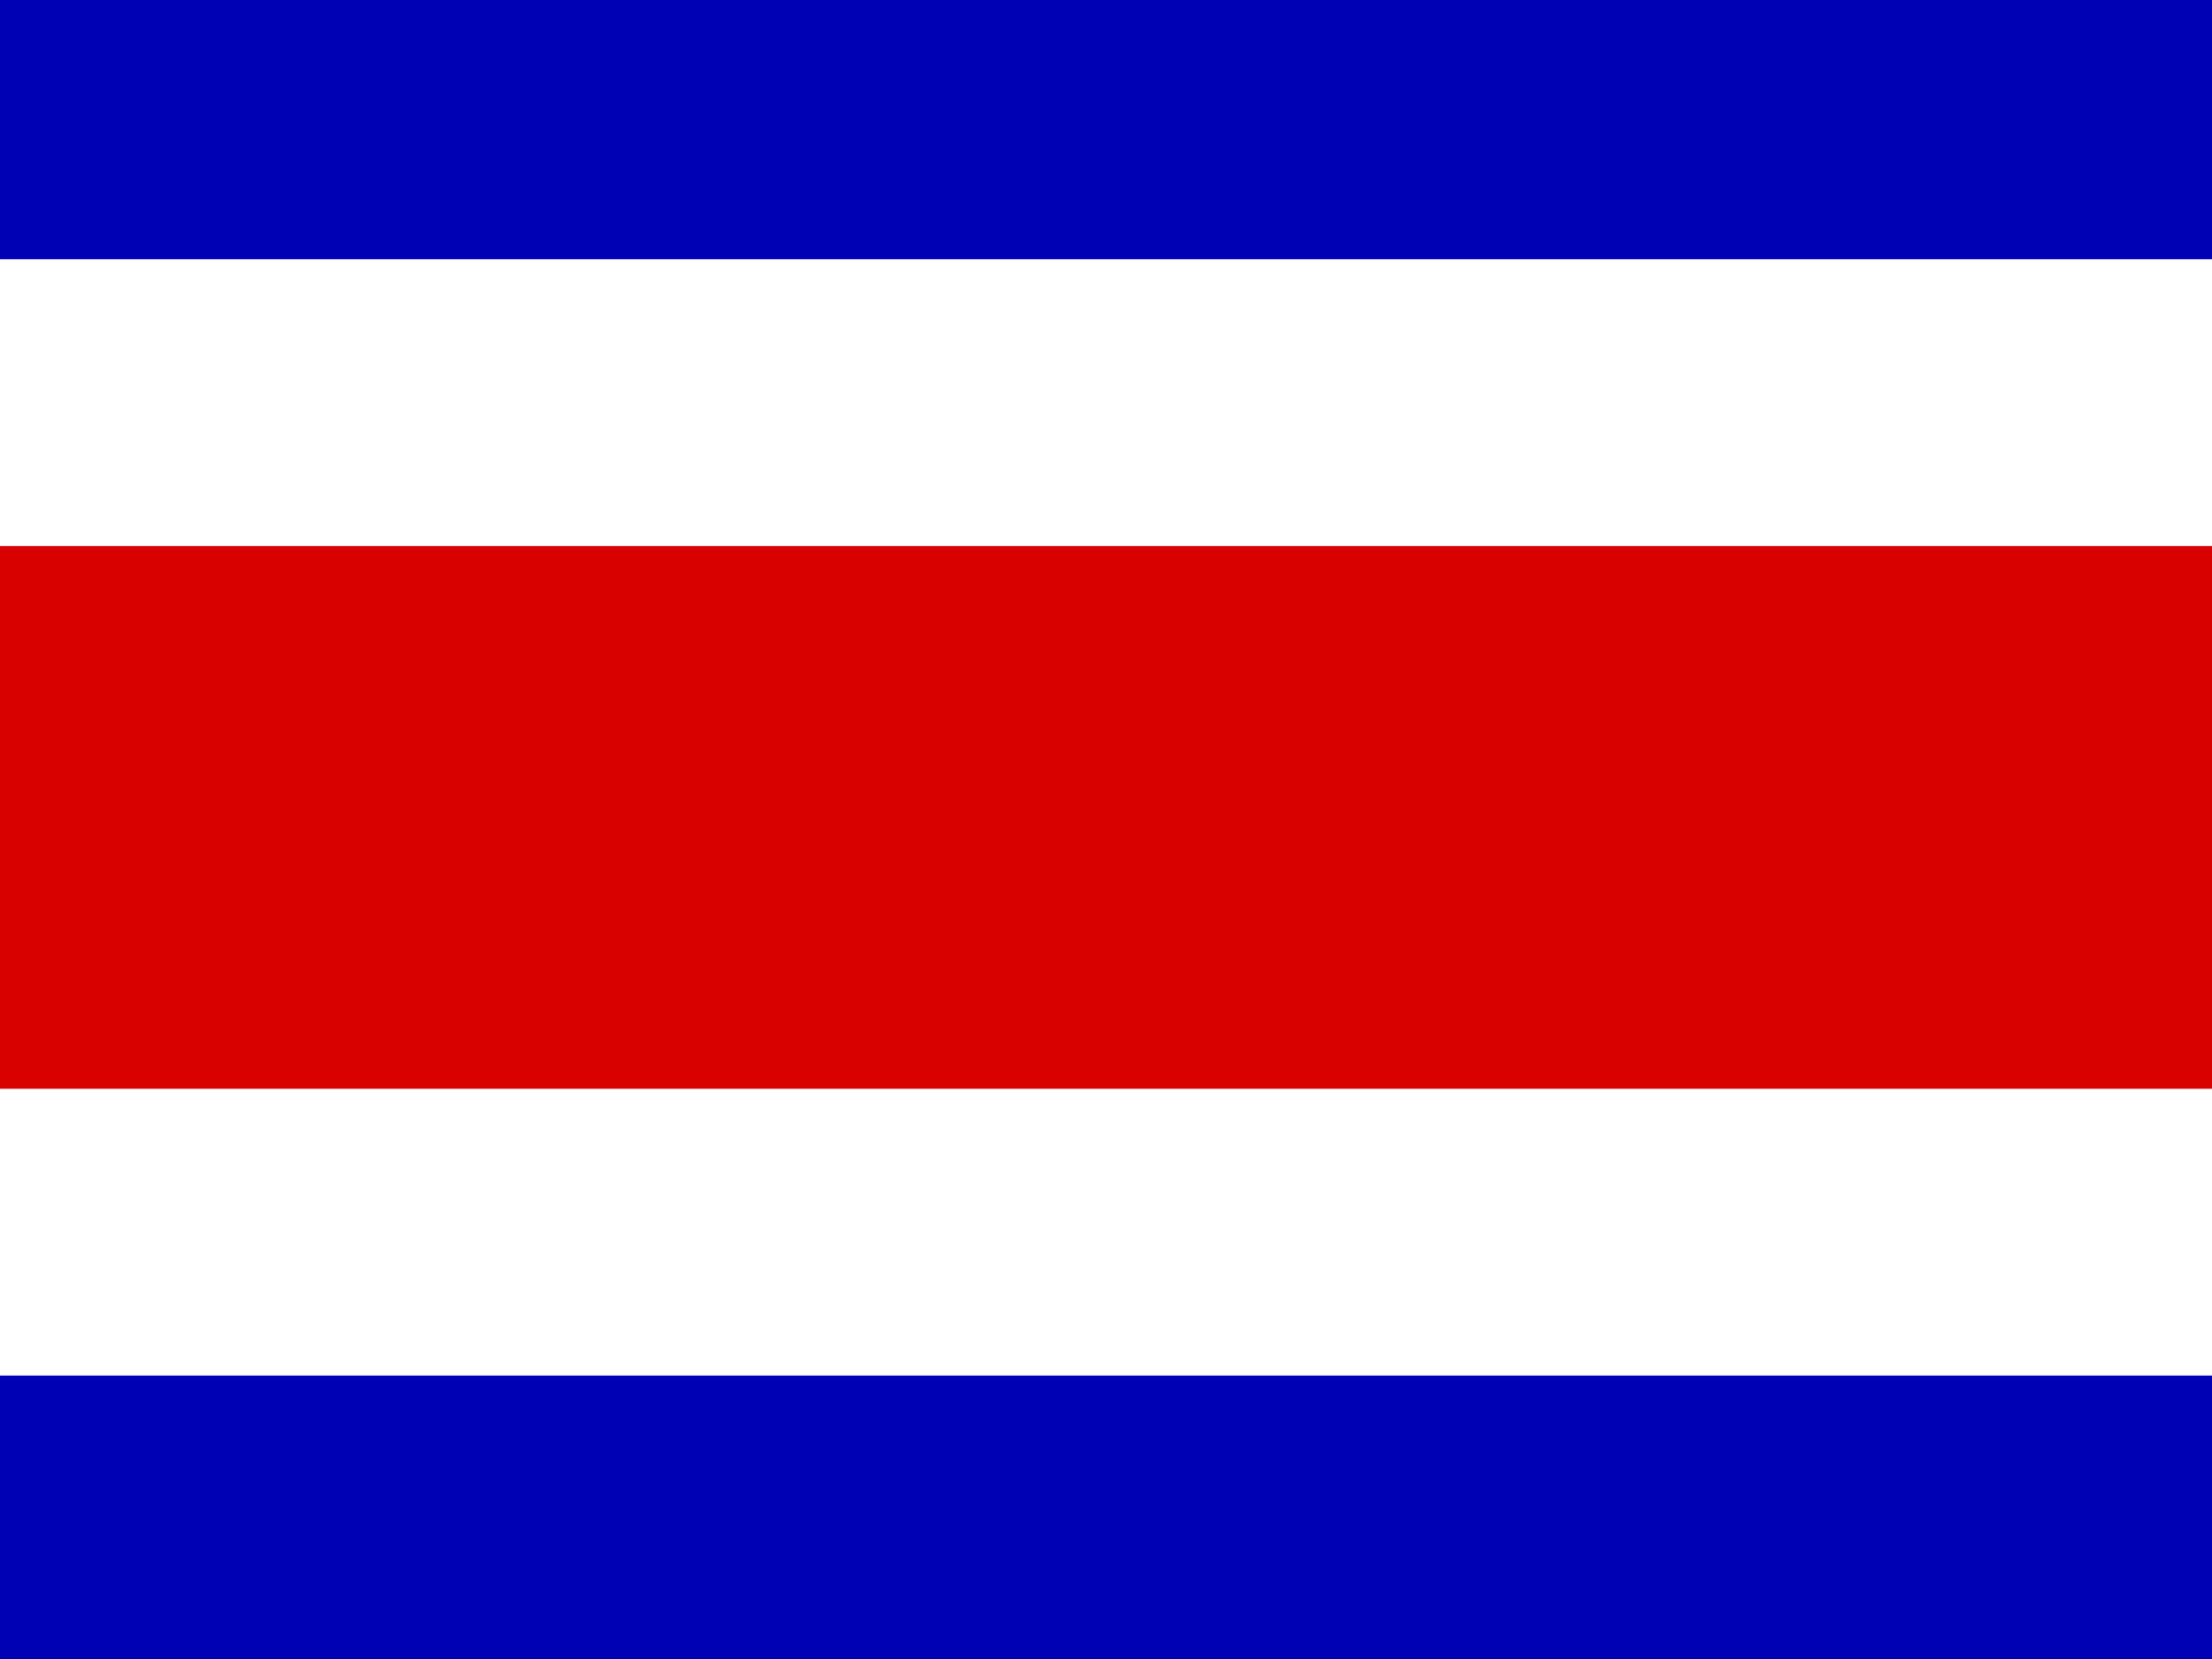
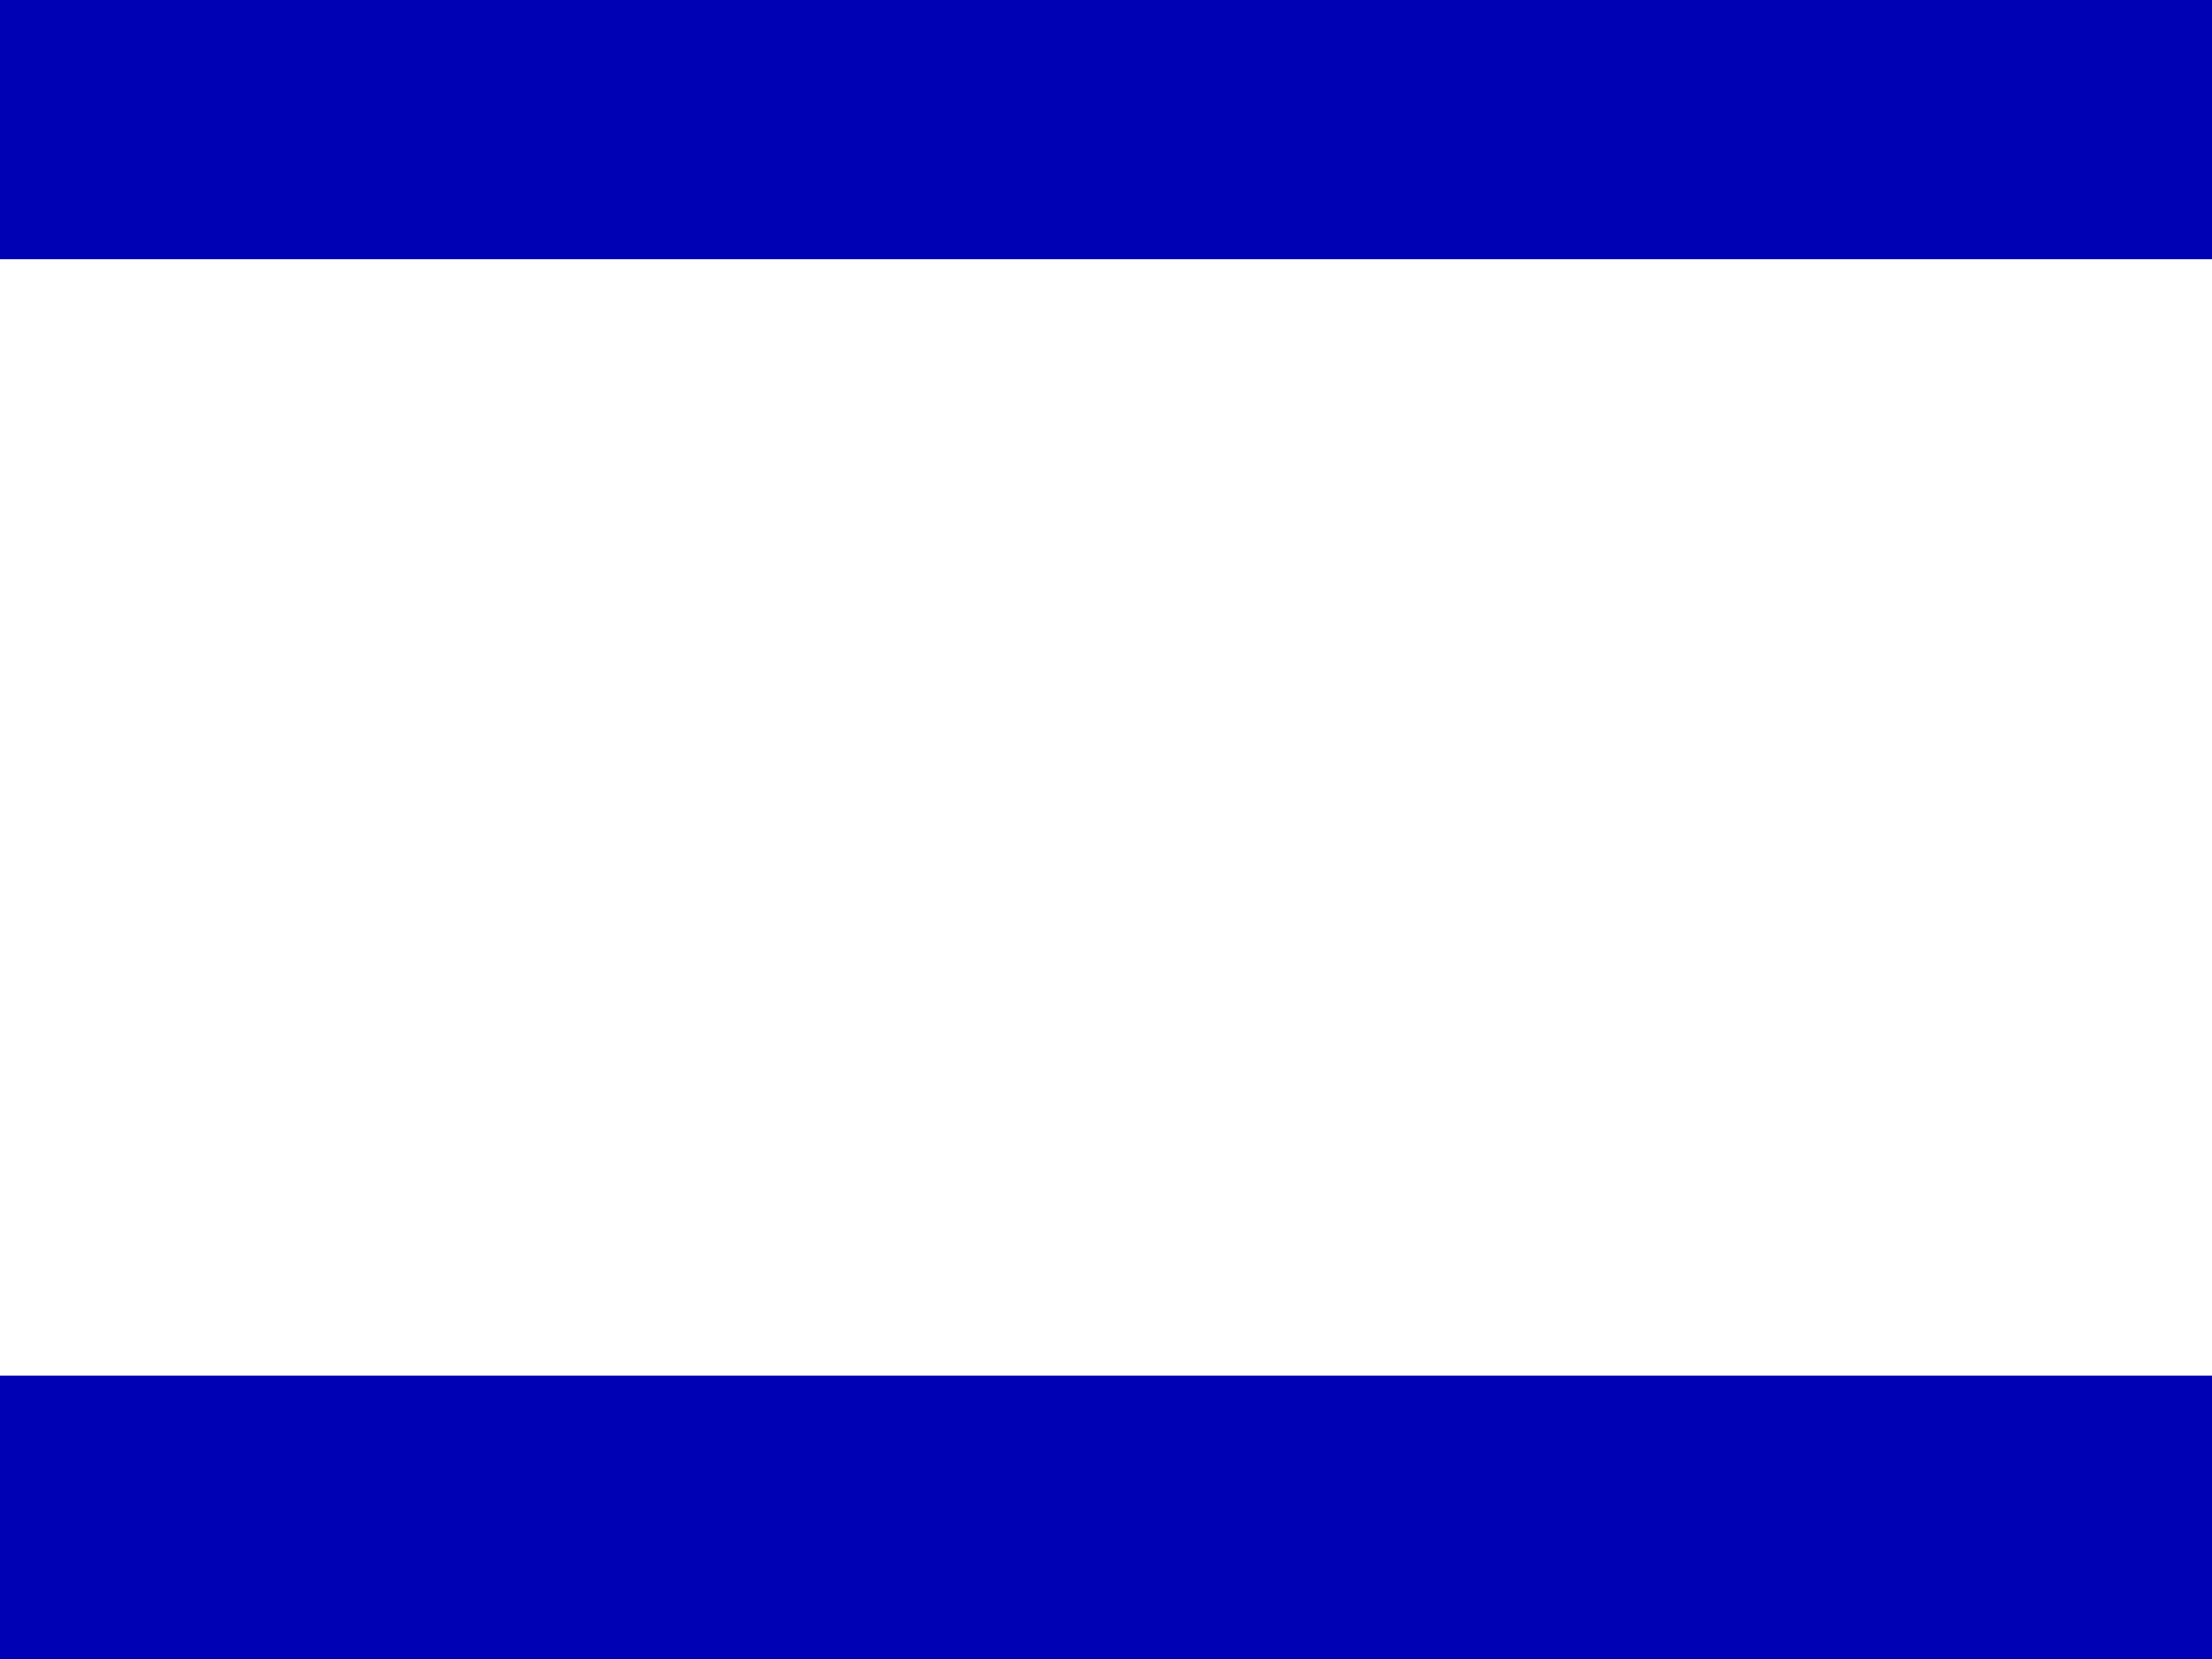
<svg xmlns="http://www.w3.org/2000/svg" width="640" height="480">
  <g fill-rule="evenodd" stroke-width="1pt">
    <path fill="#0000b4" d="M0 0h640v480H0z" />
    <path fill="#fff" d="M0 75h640v323H0z" />
-     <path fill="#d90000" d="M0 158h640v157H0z" />
  </g>
</svg>